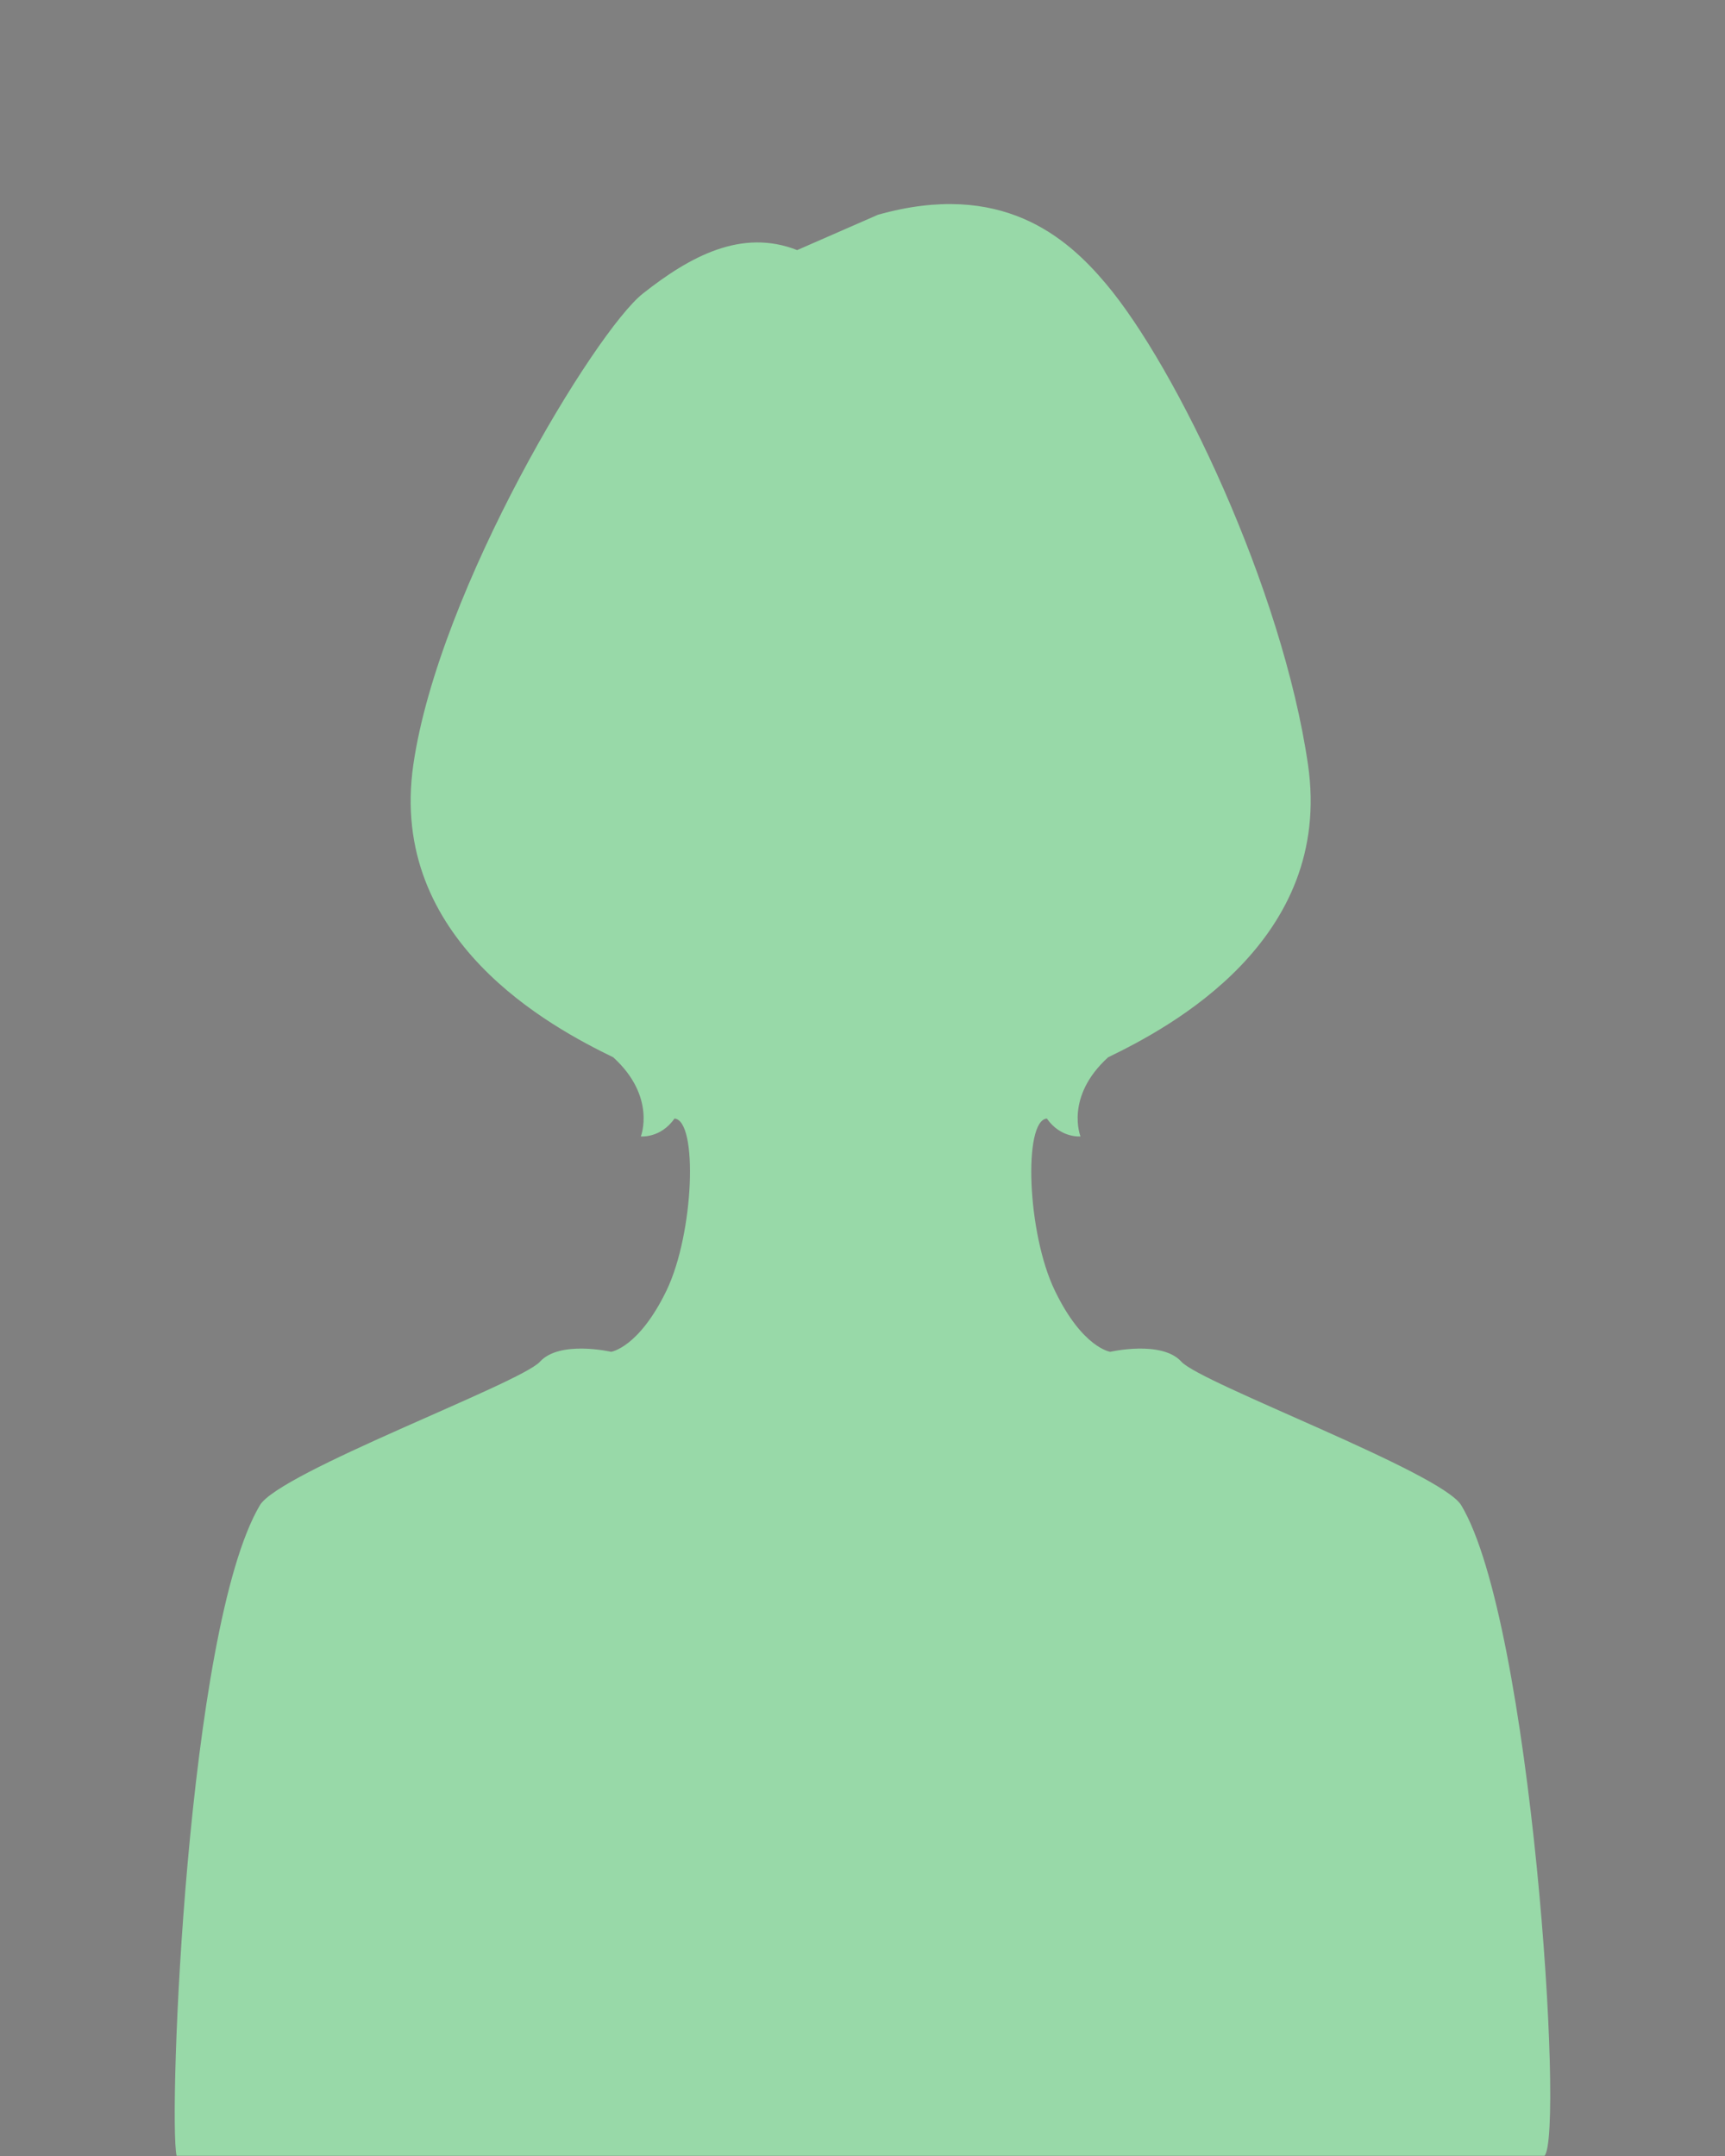
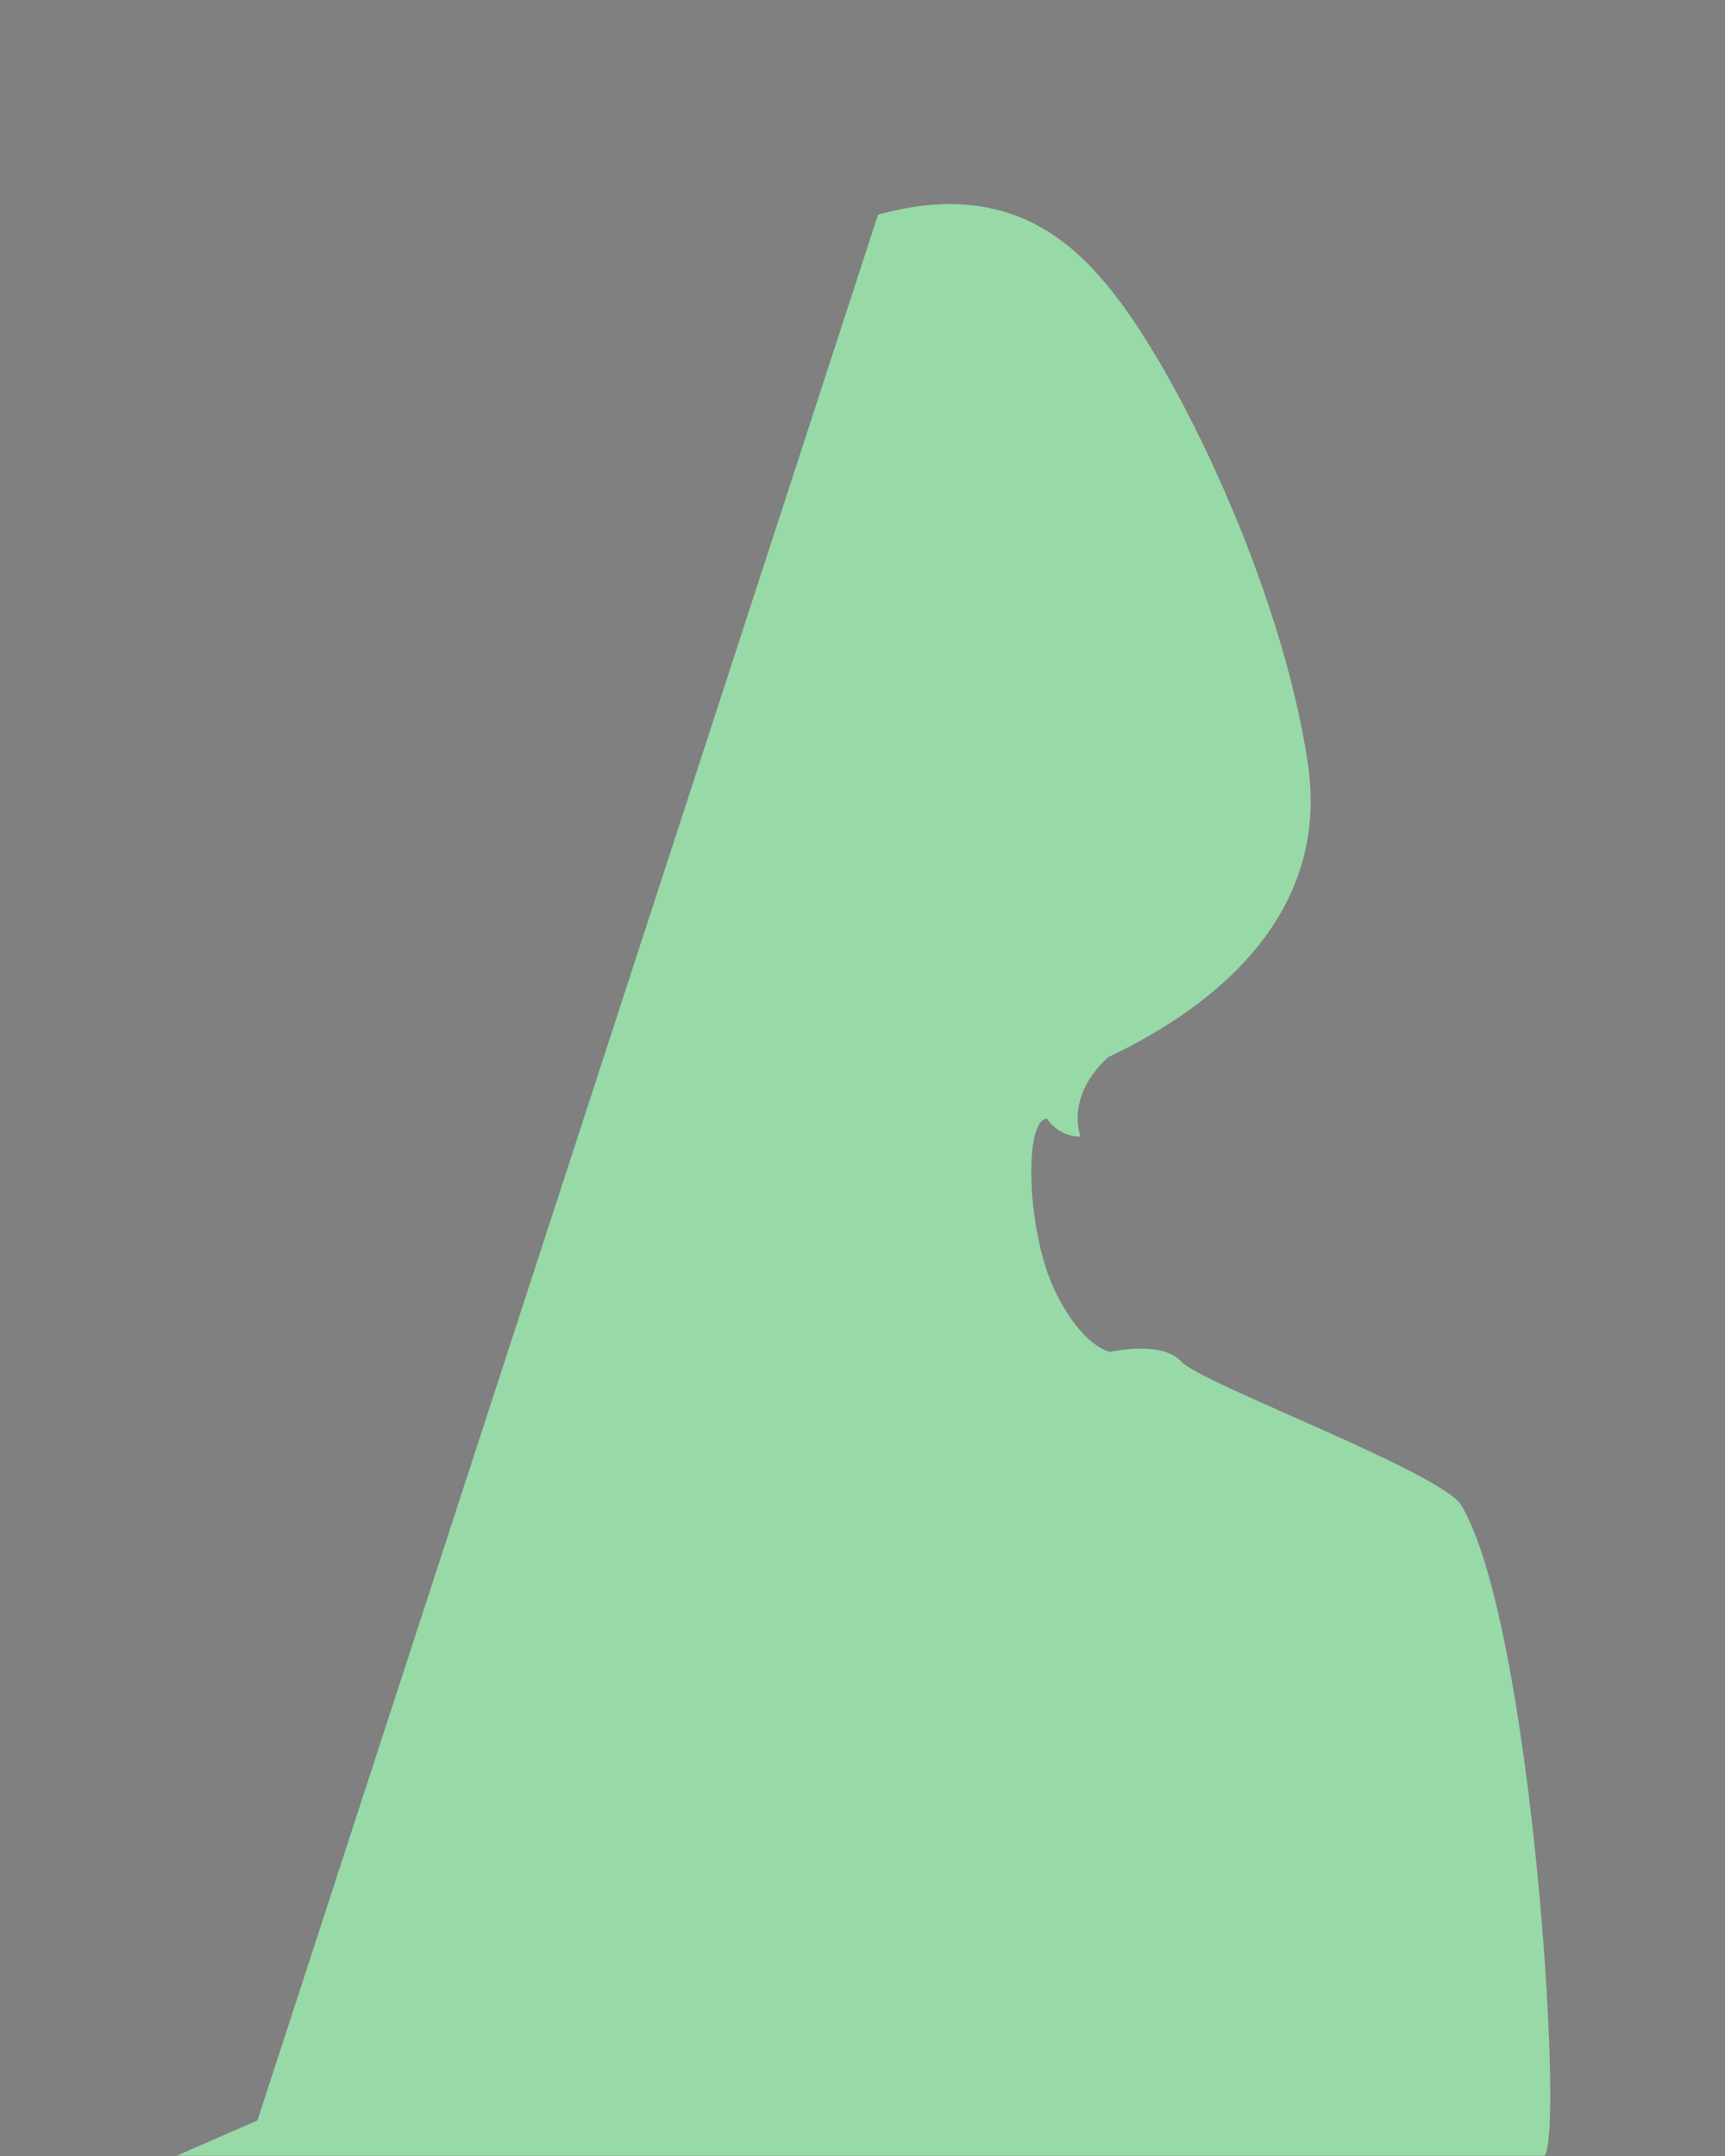
<svg xmlns="http://www.w3.org/2000/svg" xmlns:xlink="http://www.w3.org/1999/xlink" id="_レイヤー_1" data-name="レイヤー_1" viewBox="0 0 80 100">
  <rect x="0" y="0" width="80" height="100" fill="#808080" stroke="none" />
  <defs>
    <style>
      .cls-1 {
        fill: url(#_名称未設定グラデーション_4-3);
      }

      .cls-2 {
        fill: url(#_名称未設定グラデーション_4-6);
      }

      .cls-3 {
        fill: url(#_名称未設定グラデーション_4-2);
      }

      .cls-4 {
        fill: url(#_名称未設定グラデーション_4-5);
      }

      .cls-5 {
        fill: none;
      }

      .cls-6 {
        opacity: .8;
      }

      .cls-7 {
        fill: url(#_名称未設定グラデーション_4);
      }

      .cls-8 {
        fill: url(#_名称未設定グラデーション_4-7);
      }

      .cls-9 {
        fill: url(#_名称未設定グラデーション_4-4);
      }

      .cls-10 {
        fill: #98d9a8;
      }

      .cls-11 {
        opacity: .1;
      }

      .cls-12 {
        clip-path: url(#clippath);
      }
    </style>
    <clipPath id="clippath">
      <rect class="cls-5" x="-100.49" y="-130.32" width="306.98" height="106.89" />
    </clipPath>
    <radialGradient id="_名称未設定グラデーション_4" data-name="名称未設定グラデーション 4" cx="518.33" cy="735.89" fx="518.33" fy="735.89" r="391.11" gradientTransform="translate(-592.4 -842.58) scale(1.23 1.14)" gradientUnits="userSpaceOnUse">
      <stop offset="0" stop-color="#fff" />
      <stop offset=".03" stop-color="#c2d0f7" />
      <stop offset="1" stop-color="#3940c1" />
    </radialGradient>
    <radialGradient id="_名称未設定グラデーション_4-2" data-name="名称未設定グラデーション 4" cx="45.52" cy="-471.7" fx="45.52" fy="-471.7" r="392.68" gradientTransform="translate(0 427.17) scale(1 .92)" xlink:href="#_名称未設定グラデーション_4" />
    <radialGradient id="_名称未設定グラデーション_4-3" data-name="名称未設定グラデーション 4" cx="45.52" cy="-471.7" fx="45.52" fy="-471.7" r="324.86" gradientTransform="translate(0 427.17) scale(1 .92)" xlink:href="#_名称未設定グラデーション_4" />
    <radialGradient id="_名称未設定グラデーション_4-4" data-name="名称未設定グラデーション 4" cx="45.52" cy="-471.7" fx="45.52" fy="-471.7" r="251.61" gradientTransform="translate(0 427.17) scale(1 .92)" xlink:href="#_名称未設定グラデーション_4" />
    <radialGradient id="_名称未設定グラデーション_4-5" data-name="名称未設定グラデーション 4" cx="45.52" cy="-471.7" fx="45.52" fy="-471.7" r="174.74" gradientTransform="translate(0 427.17) scale(1 .92)" xlink:href="#_名称未設定グラデーション_4" />
    <radialGradient id="_名称未設定グラデーション_4-6" data-name="名称未設定グラデーション 4" cx="45.52" cy="-471.7" fx="45.52" fy="-471.7" r="108.18" gradientTransform="translate(0 427.17) scale(1 .92)" xlink:href="#_名称未設定グラデーション_4" />
    <radialGradient id="_名称未設定グラデーション_4-7" data-name="名称未設定グラデーション 4" cx="45.52" cy="-471.7" fx="45.52" fy="-471.7" r="41.63" gradientTransform="translate(0 427.17) scale(1 .92)" xlink:href="#_名称未設定グラデーション_4" />
  </defs>
  <g class="cls-6">
    <g class="cls-12">
      <g>
        <g class="cls-11">
          <path class="cls-7" d="M526.53-6.77c0,61.46-29.01,116.56-53.85,169.61-25.15,53.71-49.09,111.2-94.15,151.16-43.69,38.74-103.49,56.32-160.72,77.38-54.15,19.92-110.45,46.38-172.3,46.38-61.84,0-118.15-26.46-172.3-46.38-57.24-21.05-117.04-38.63-160.72-77.38-45.06-39.96-69-97.46-94.15-151.16s-53.84-108.15-53.84-169.6,29.01-116.56,53.85-169.61c25.15-53.71,49.09-111.2,94.15-151.16,43.69-38.74,103.49-56.32,160.72-77.38,54.15-19.92,110.45-46.38,172.3-46.38s118.15,26.46,172.3,46.38c57.24,21.05,117.04,38.63,160.72,77.38,45.06,39.96,69,97.46,94.15,151.16,24.84,53.04,53.84,108.15,53.84,169.6Z" />
        </g>
        <g class="cls-11">
          <path class="cls-3" d="M437.85-6.77c0,49.85-26.46,93.89-46.69,136.91-20.47,43.51-37.64,91.89-74.29,124.24-35.5,31.33-85.56,42.95-132.05,59.97-43.94,16.09-89.13,40.45-139.3,40.45s-95.36-24.36-139.3-40.45c-46.48-17.02-96.55-28.63-132.05-59.97-36.66-32.36-53.82-80.74-74.29-124.24-20.24-43.02-46.69-87.05-46.69-136.91s26.46-93.89,46.69-136.91c20.47-43.51,37.64-91.89,74.29-124.24,35.5-31.33,85.56-42.95,132.05-59.97,43.94-16.09,89.13-40.45,139.3-40.45s95.36,24.36,139.3,40.45c46.48,17.02,96.55,28.63,132.05,59.97,36.66,32.36,53.82,80.74,74.29,124.24,20.24,43.02,46.69,87.05,46.69,136.91Z" />
        </g>
        <g class="cls-11">
          <path class="cls-1" d="M370.03-6.77c0,41.06-24.48,76.72-41.14,112.15-16.86,35.83-28.78,77.33-58.97,103.98-29.23,25.8-71.88,32.98-110.16,47-36.19,13.25-72.91,36.05-114.24,36.05-41.32,0-78.05-22.8-114.24-36.05-38.28-14.02-80.93-21.2-110.16-47-30.19-26.65-42.11-68.15-58.97-103.98-16.67-35.42-41.14-71.09-41.14-112.15s24.48-76.72,41.14-112.15c16.86-35.83,28.78-77.33,58.97-103.98,29.23-25.8,71.88-32.98,110.16-47,36.19-13.25,72.91-36.05,114.24-36.05s78.05,22.8,114.24,36.05c38.28,14.02,80.93,21.2,110.16,47,30.19,26.65,42.11,68.15,58.97,103.98,16.67,35.42,41.14,71.09,41.14,112.15Z" />
        </g>
        <g class="cls-11">
          <path class="cls-9" d="M296.78-6.77c0,31.56-22.34,58.18-35.15,85.41-12.96,27.54-19.22,61.61-42.42,82.09-22.47,19.83-57.11,22.22-86.53,33-27.81,10.18-55.4,31.3-87.16,31.3s-59.35-21.11-87.16-31.3c-29.42-10.77-64.06-13.16-86.53-33-23.2-20.48-29.47-54.55-42.42-82.09-12.81-27.23-35.15-53.85-35.15-85.4s22.34-58.18,35.15-85.41c12.96-27.54,19.22-61.61,42.42-82.09s57.11-22.22,86.53-33c27.81-10.18,55.4-31.3,87.16-31.3s59.35,21.11,87.16,31.3c29.42,10.77,64.06,13.16,86.53,33,23.2,20.48,29.47,54.55,42.42,82.09,12.81,27.23,35.15,53.85,35.15,85.4Z" />
        </g>
        <g class="cls-11">
-           <path class="cls-4" d="M219.91-6.77c0,21.58-20.09,38.72-28.86,57.34-8.86,18.84-9.19,45.11-25.06,59.12-15.37,13.56-41.6,10.93-61.73,18.3-19.02,6.97-37.03,26.31-58.75,26.31s-39.72-19.34-58.75-26.31c-20.12-7.37-46.36-4.74-61.73-18.3-15.87-14.01-16.19-40.29-25.06-59.12s-28.86-35.76-28.86-57.34,20.09-38.72,28.86-57.34c8.86-18.84,9.19-45.11,25.06-59.12,15.37-13.56,41.6-10.93,61.73-18.3,19.02-6.97,37.03-26.31,58.75-26.31s39.72,19.34,58.75,26.31c20.12,7.37,46.36,4.74,61.73,18.3,15.87,14.01,16.19,40.29,25.06,59.12,8.76,18.62,28.86,35.76,28.86,57.34Z" />
-         </g>
+           </g>
        <g class="cls-11">
          <path class="cls-2" d="M153.35-6.77c0,12.95-18.15,21.87-23.41,33.04-5.32,11.3-.5,30.83-10.02,39.23-9.22,8.14-28.18,1.15-40.25,5.58-11.42,4.18-21.12,21.99-34.15,21.99-13.03,0-22.73-17.81-34.15-21.99-12.07-4.42-31.03,2.56-40.25-5.58-9.52-8.4-4.7-27.93-10.02-39.23-5.26-11.17-23.41-20.09-23.41-33.04s18.15-21.87,23.41-33.04c5.32-11.3.5-30.83,10.02-39.23,9.22-8.14,28.18-1.15,40.25-5.58,11.42-4.18,21.12-21.99,34.15-21.99s22.73,17.81,34.15,21.99c12.07,4.42,31.03-2.56,40.25,5.58,9.52,8.4,4.7,27.93,10.02,39.23,5.26,11.17,23.41,20.09,23.41,33.04Z" />
        </g>
        <g class="cls-11">
          <path class="cls-8" d="M86.79-6.77c0,4.32-16.21,5.02-17.96,8.74s8.19,16.55,5.02,19.35c-3.07,2.71-14.76-8.62-18.78-7.15-3.81,1.39-5.2,17.67-9.55,17.67s-5.74-16.28-9.55-17.67c-4.02-1.47-15.71,9.86-18.78,7.15-3.17-2.8,6.79-15.58,5.02-19.35C20.45-1.75,4.24-2.45,4.24-6.77s16.21-5.02,17.96-8.74-8.19-16.55-5.02-19.35,14.76,8.62,18.78,7.15c3.81-1.39,5.2-17.67,9.55-17.67s5.74,16.28,9.55,17.67c4.02,1.47,15.71-9.86,18.78-7.15,3.17,2.8-6.79,15.58-5.02,19.35s17.96,4.43,17.96,8.74Z" />
        </g>
      </g>
    </g>
  </g>
-   <path class="cls-10" d="M40.72,9.96c5.73-1.61,8.75,1.04,10.56,3.19,3.28,3.88,8.19,14.14,9.38,22.31,1.19,8.17-6.42,12.2-9.27,13.58-2.02,1.84-1.28,3.67-1.28,3.67,0,0-.92.09-1.56-.83-1.1.09-.92,5.32.37,7.98,1.28,2.66,2.57,2.84,2.57,2.84,0,0,2.39-.55,3.3.46.92,1.01,12.06,5.13,12.98,6.66,3.26,5.45,4.78,29.17,3.86,30.17h-34.14,4.84H8.19c-.39-1.74.47-24.42,3.86-30.17.91-1.54,12.07-5.65,12.99-6.66.92-1.01,3.3-.46,3.3-.46,0,0,1.28-.18,2.57-2.84,1.28-2.66,1.47-7.89.37-7.98-.64.92-1.56.83-1.56.83,0,0,.73-1.84-1.28-3.67-2.84-1.38-10.46-5.41-9.27-13.58,1.19-8.17,8.44-20.1,10.64-21.84,2.2-1.74,4.59-3.03,7.16-2.02l3.75-1.64Z" />
+   <path class="cls-10" d="M40.72,9.96c5.73-1.61,8.75,1.04,10.56,3.19,3.28,3.88,8.19,14.14,9.38,22.31,1.19,8.17-6.42,12.2-9.27,13.58-2.02,1.84-1.28,3.67-1.28,3.67,0,0-.92.09-1.56-.83-1.1.09-.92,5.32.37,7.98,1.28,2.66,2.57,2.84,2.57,2.84,0,0,2.39-.55,3.3.46.92,1.01,12.06,5.13,12.98,6.66,3.26,5.45,4.78,29.17,3.86,30.17h-34.14,4.84H8.19l3.75-1.64Z" />
</svg>